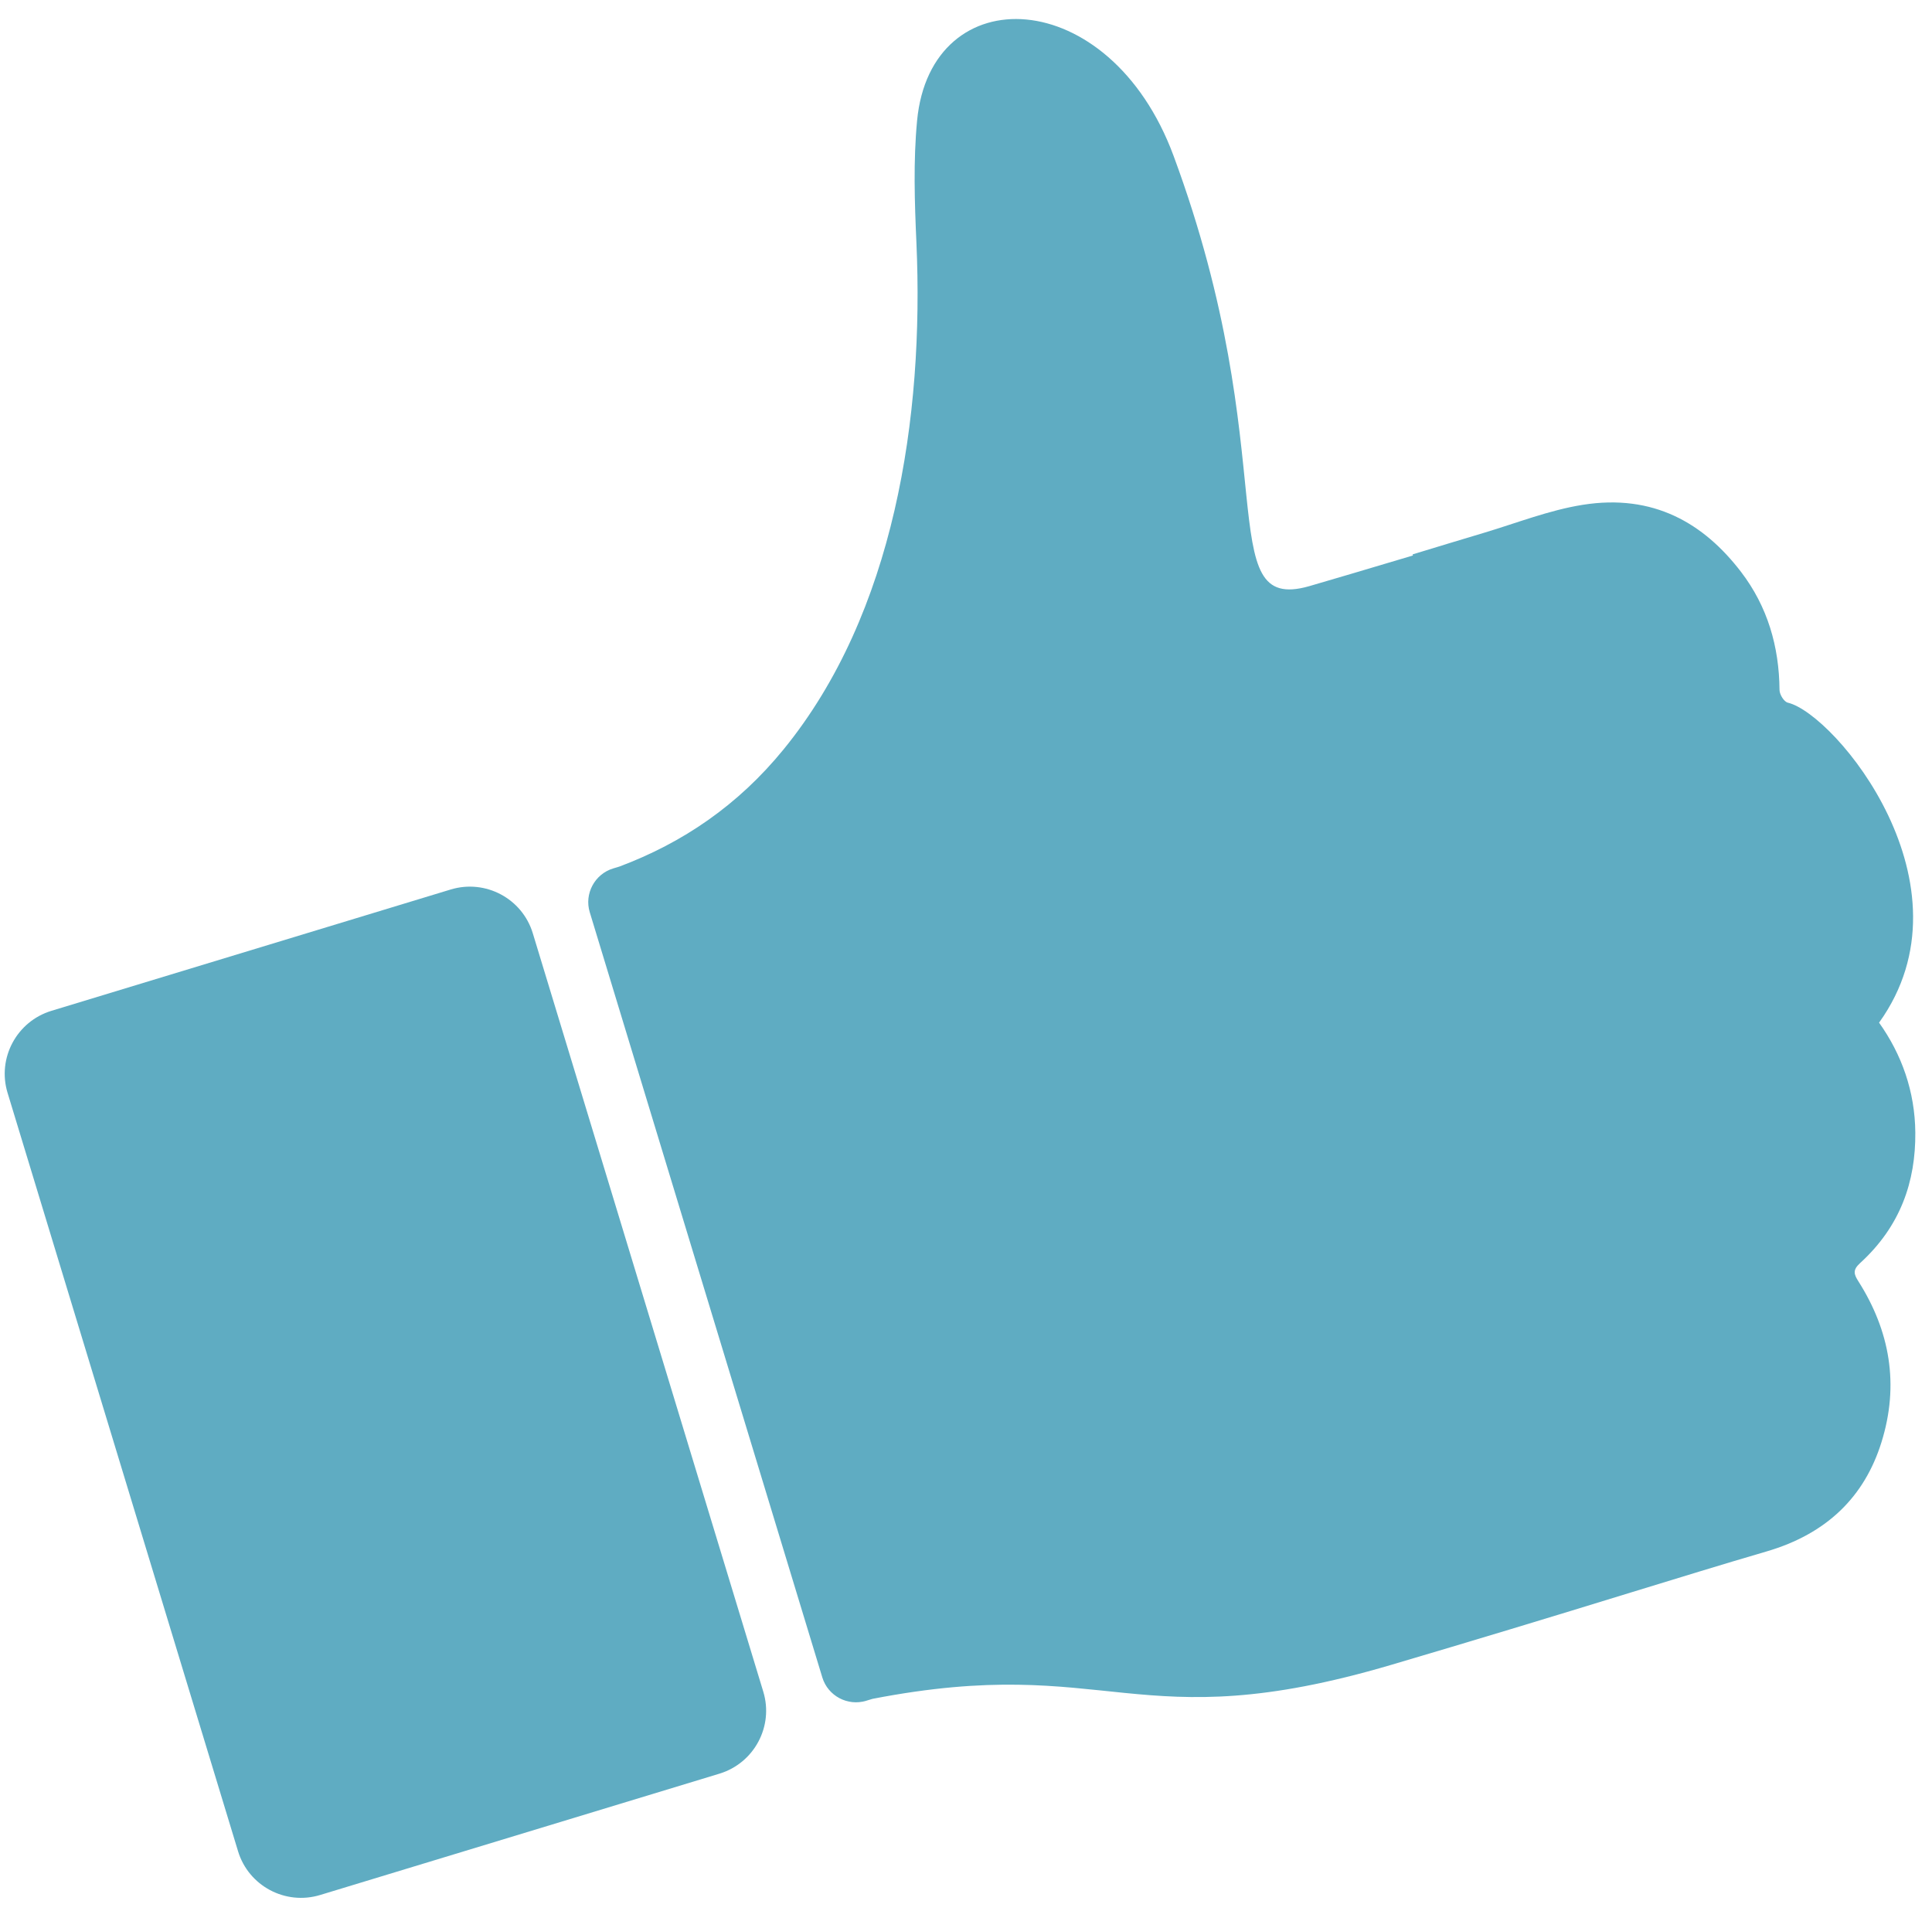
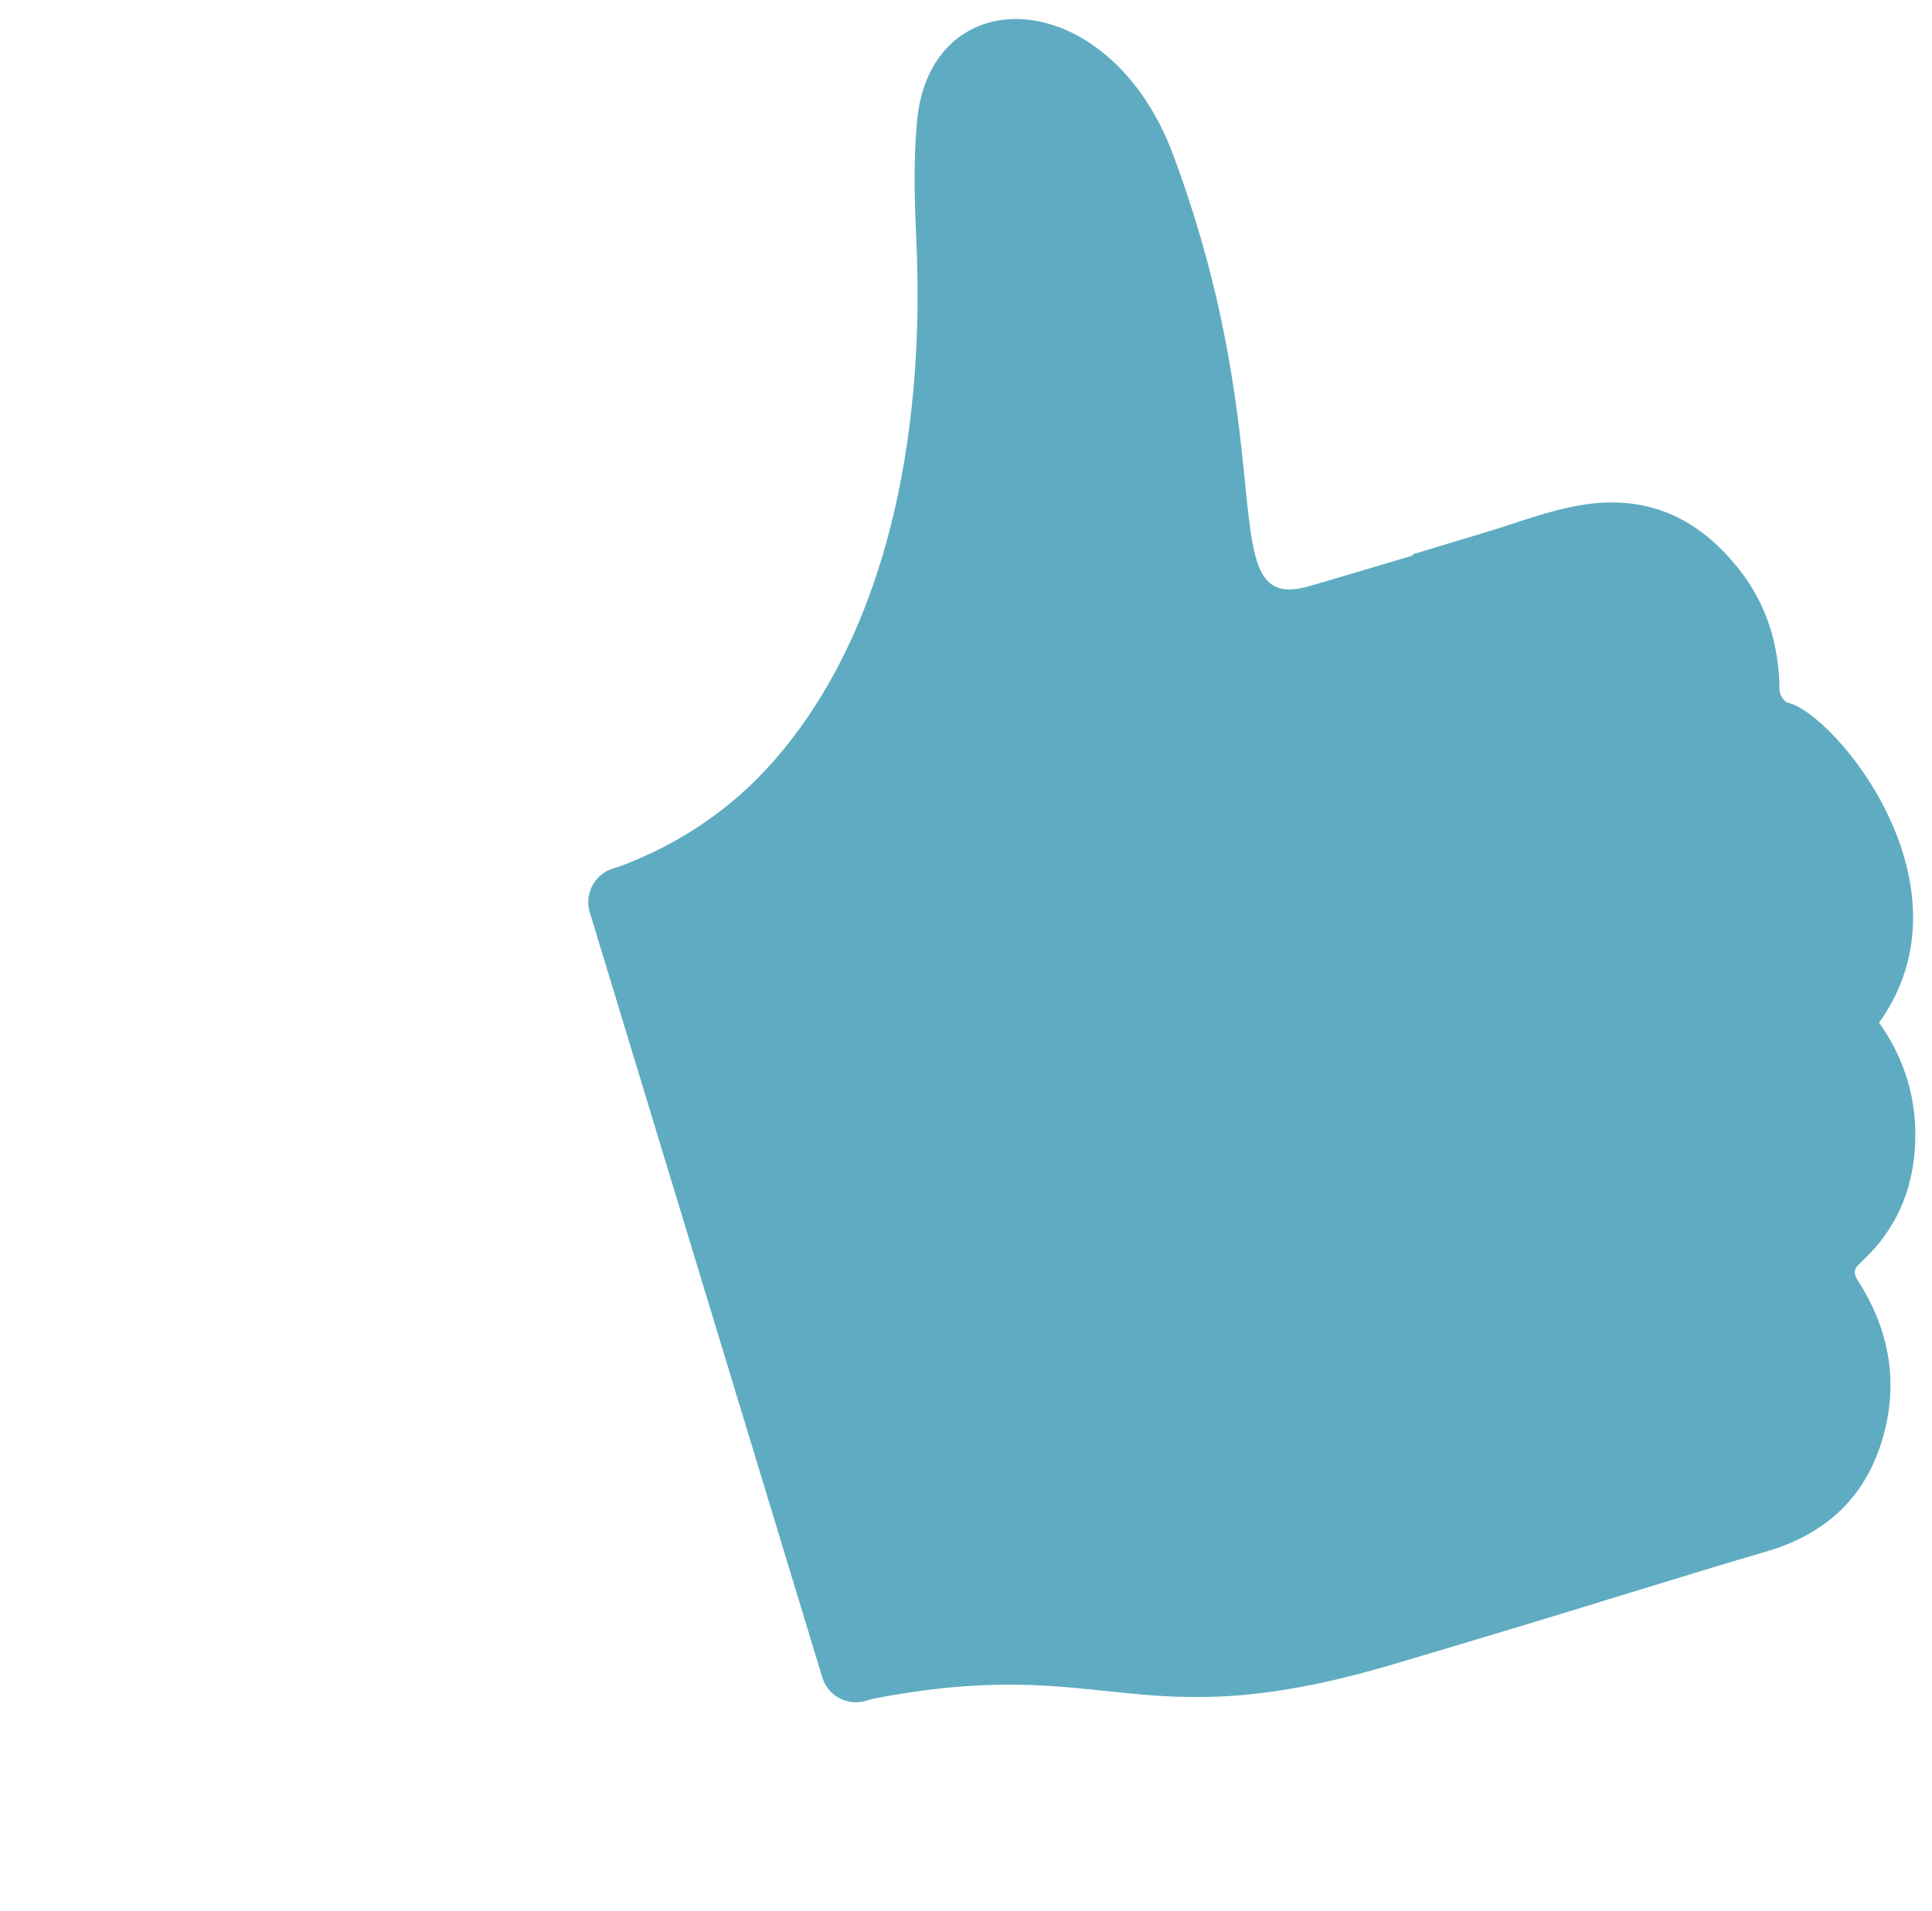
<svg xmlns="http://www.w3.org/2000/svg" width="91" height="90" viewBox="0 0 91 90" fill="none">
  <path fill-rule="evenodd" clip-rule="evenodd" d="M84.209 33.099C84.029 33.056 83.82 32.717 83.818 32.5C83.801 30.454 83.253 28.571 82.007 26.941C80.254 24.651 77.884 23.248 74.545 23.78C72.969 24.031 71.434 24.639 69.886 25.101C68.778 25.432 67.671 25.769 66.536 26.114C66.541 26.131 66.545 26.148 66.55 26.166C64.571 26.755 62.373 27.411 61.656 27.614C57.017 28.932 60.542 21.567 55.277 7.341C52.262 -0.804 43.837 -1.086 43.196 5.685C43.016 7.588 43.079 9.524 43.165 11.44C43.528 19.633 42.135 28.897 36.902 35.307C34.761 37.931 32.164 39.697 29.178 40.818L28.881 40.908C28.011 41.173 27.514 42.101 27.778 42.969L38.733 79.017C38.997 79.885 39.926 80.38 40.796 80.115L41.097 80.024C52.306 77.851 53.437 81.988 65.521 78.425C69.298 77.311 73.067 76.169 76.831 75.009C78.952 74.361 81.069 73.705 83.196 73.084C86.058 72.25 87.82 70.494 88.617 67.945C89.472 65.216 89.011 62.687 87.535 60.36C87.331 60.038 87.246 59.831 87.61 59.5C89.52 57.76 90.233 55.651 90.214 53.35C90.198 51.413 89.569 49.659 88.507 48.172C93.154 41.7 86.436 33.624 84.208 33.099L84.209 33.099Z" fill="#5FACC2" />
-   <path d="M2.424 47.614L21.227 41.9C22.866 41.402 24.598 42.325 25.095 43.959L35.952 79.686C36.449 81.321 35.522 83.052 33.884 83.549L15.081 89.263C13.442 89.761 11.71 88.838 11.213 87.204L0.356 51.477C-0.141 49.842 0.787 48.112 2.424 47.614Z" fill="#5FACC2" />
</svg>